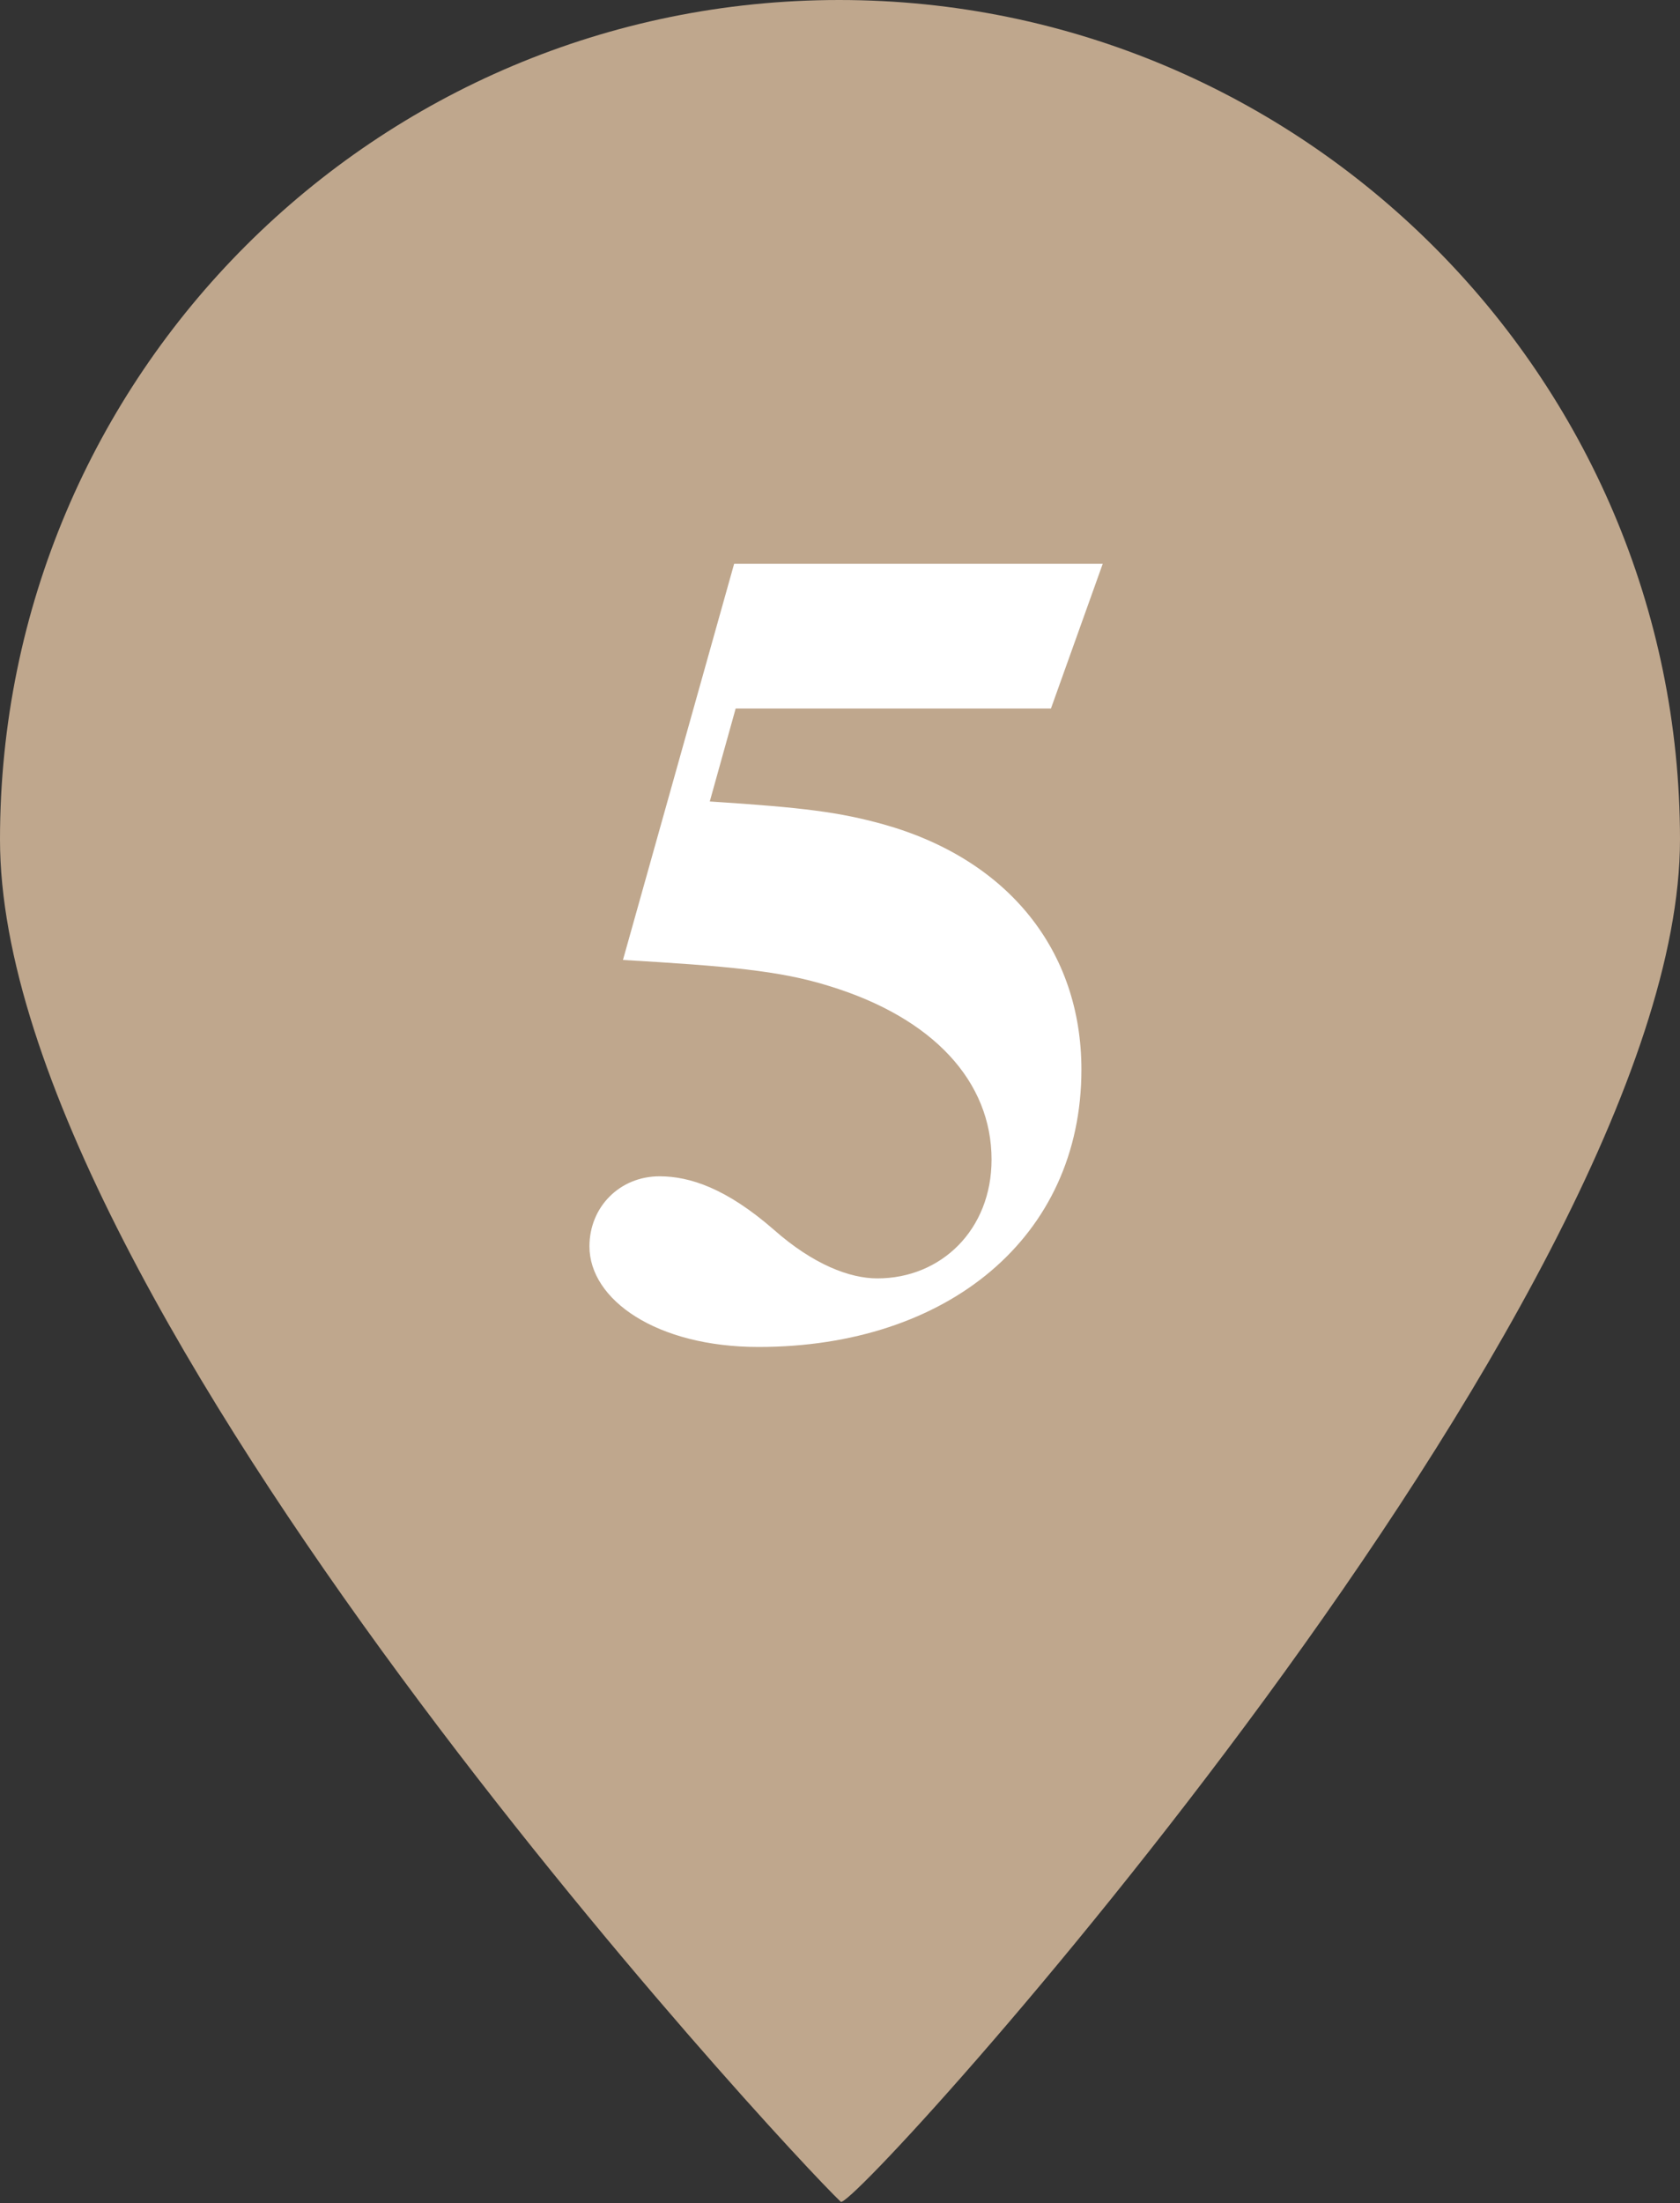
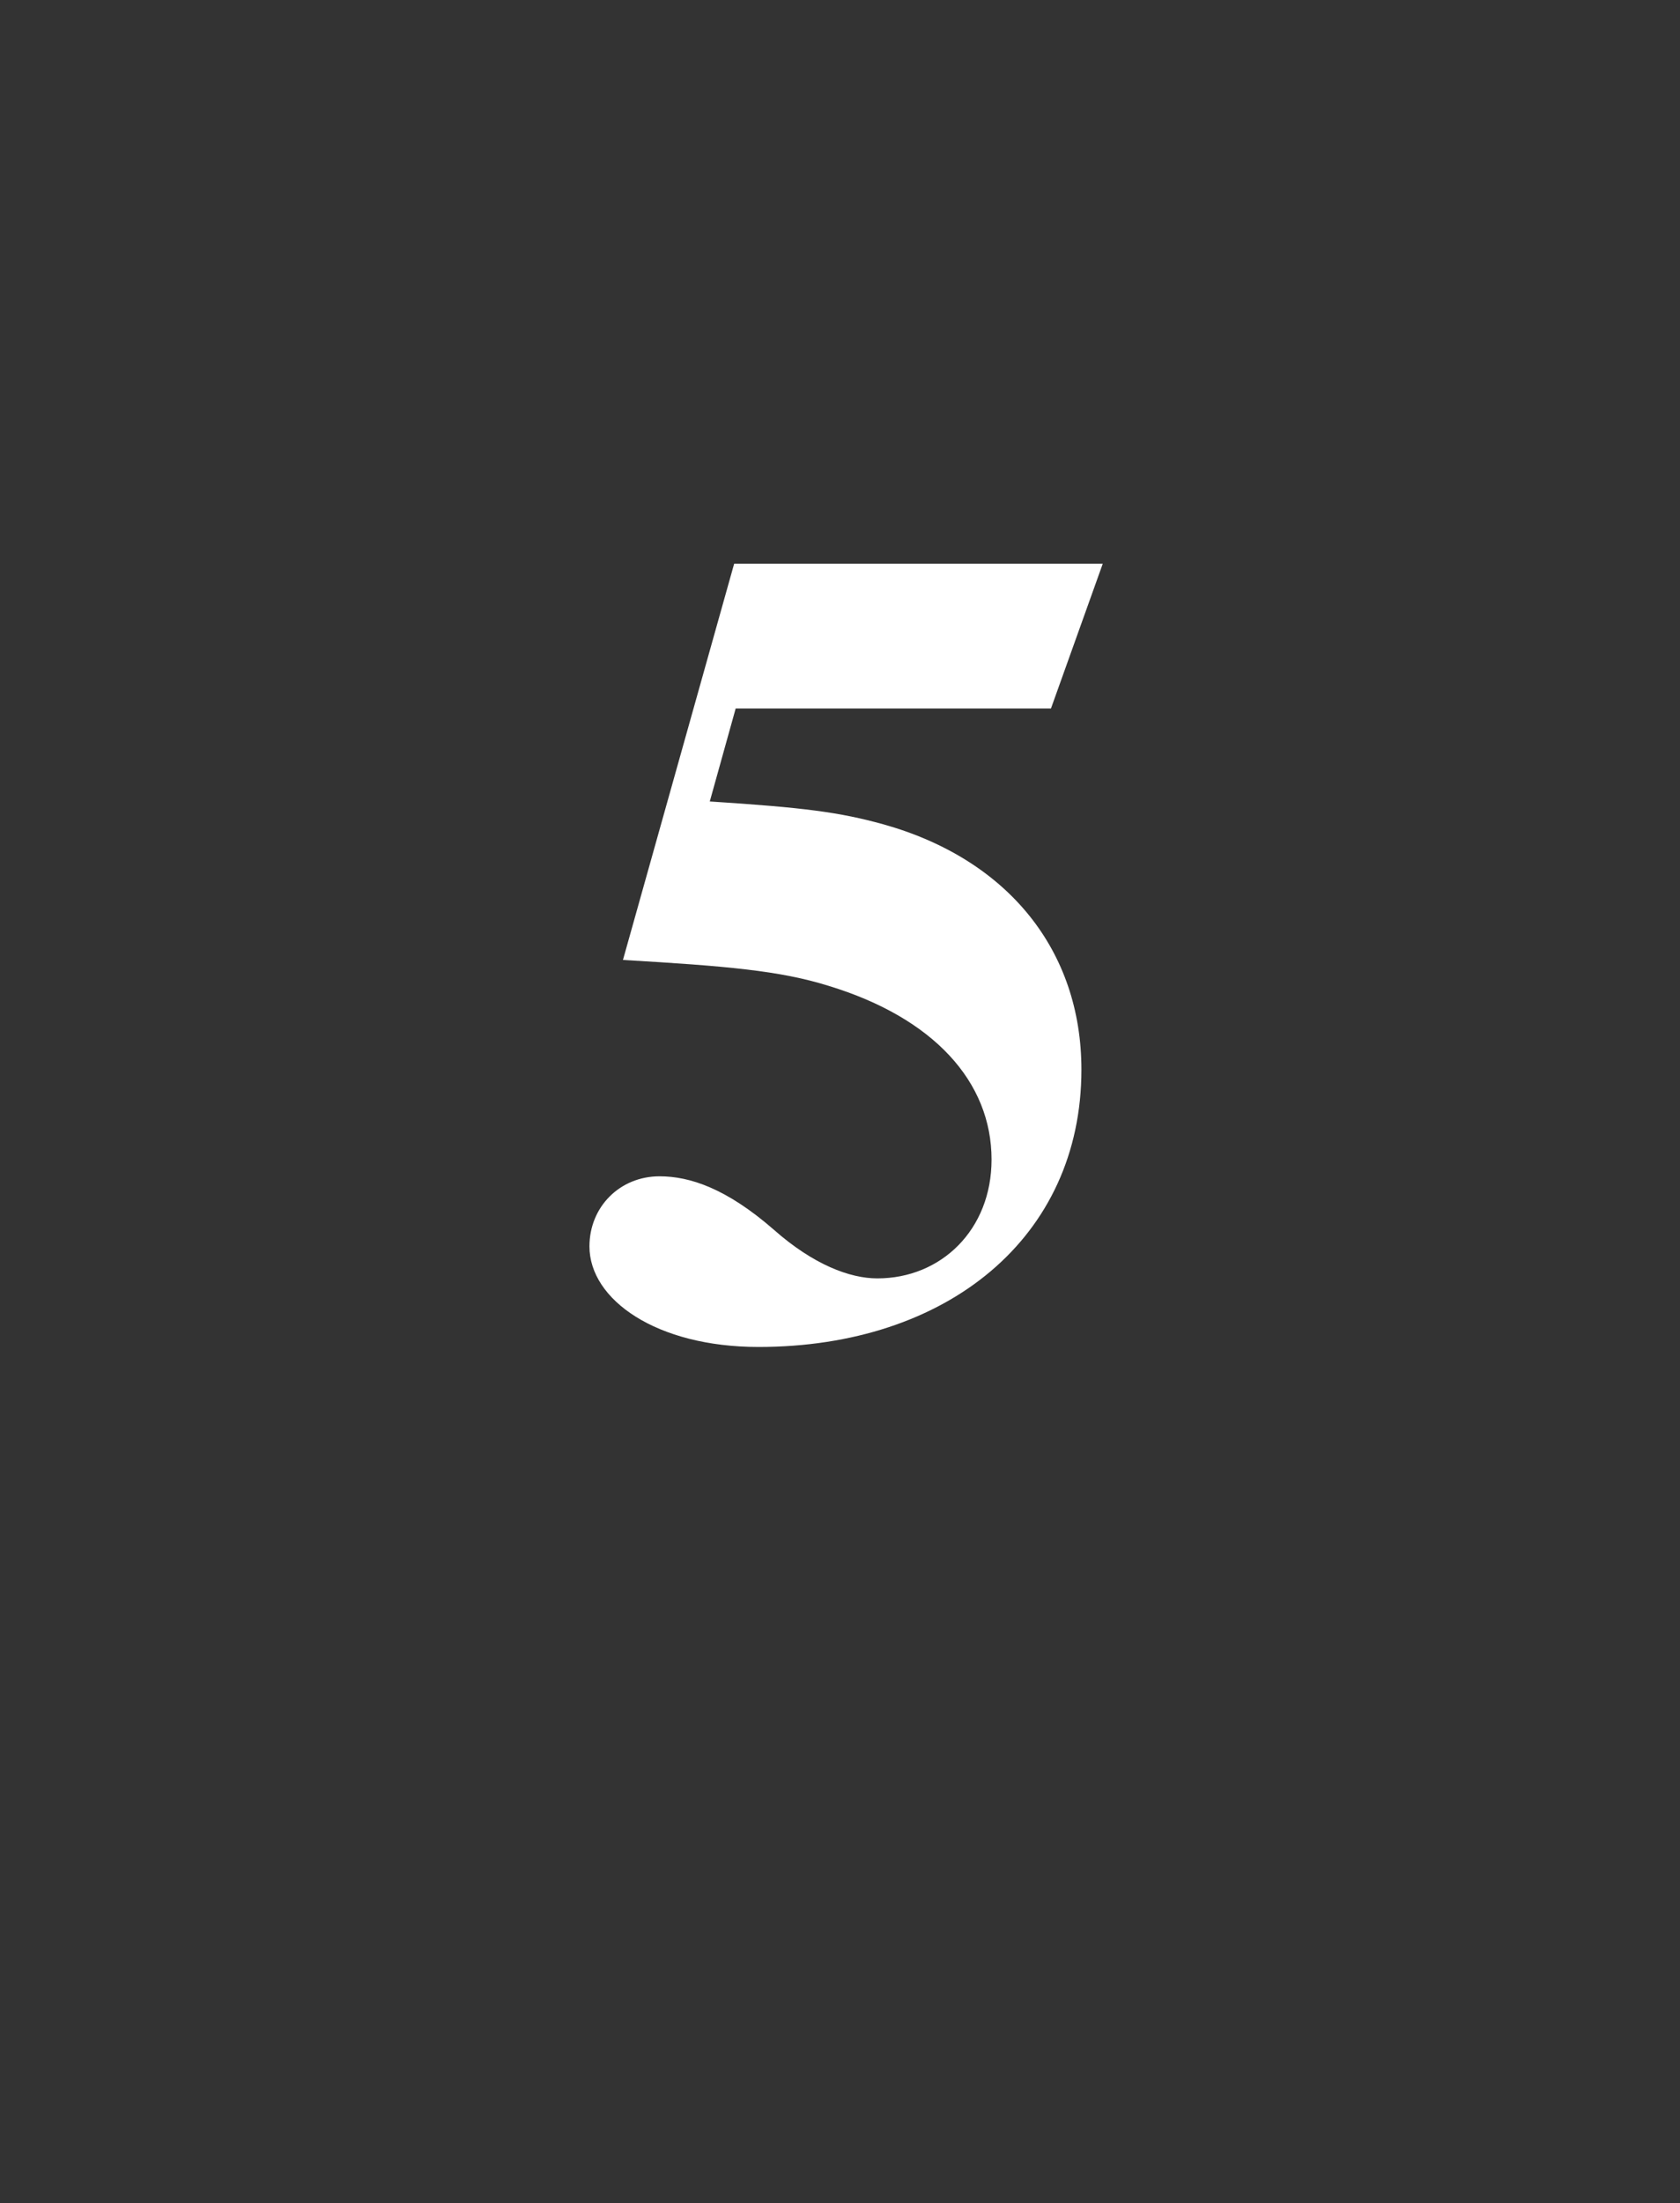
<svg xmlns="http://www.w3.org/2000/svg" version="1.1" id="レイヤー_1" x="0px" y="0px" viewBox="0 0 110.3 144.6" style="enable-background:new 0 0 110.3 144.6;" xml:space="preserve">
  <rect x="0" y="0" width="110.3" height="144.6" fill="#333333" stroke="none" />
  <style type="text/css">
	.st0{fill:#BFA78D;}
	.st1{fill:#FFFFFF;}
</style>
-   <path class="st0" d="M110.3,55.1c0,30.4-54.3,90.2-55.1,89.4C51.7,141.2,0,85.6,0,55.1S24.7,0,55.1,0S110.3,24.7,110.3,55.1z" />
  <g>
    <path class="st1" d="M69,46.5H48.3l-1.7,6.1c6.2,0.4,8.5,0.7,11.4,1.5c8.2,2.3,13,8.3,13,16.1c0,11-8.8,18.2-21.2,18.2   c-6.7,0-11.1-3.1-11.1-6.6c0-2.6,2-4.6,4.6-4.6c2,0,4.4,0.8,7.5,3.5c2.6,2.3,5,3.2,6.8,3.2c4.2,0,7.5-3.2,7.5-7.8   c0-5.1-3.8-9.3-10.7-11.4c-3.2-1-6.7-1.3-13.5-1.7L48.2,37h24.2L69,46.5z" />
  </g>
</svg>